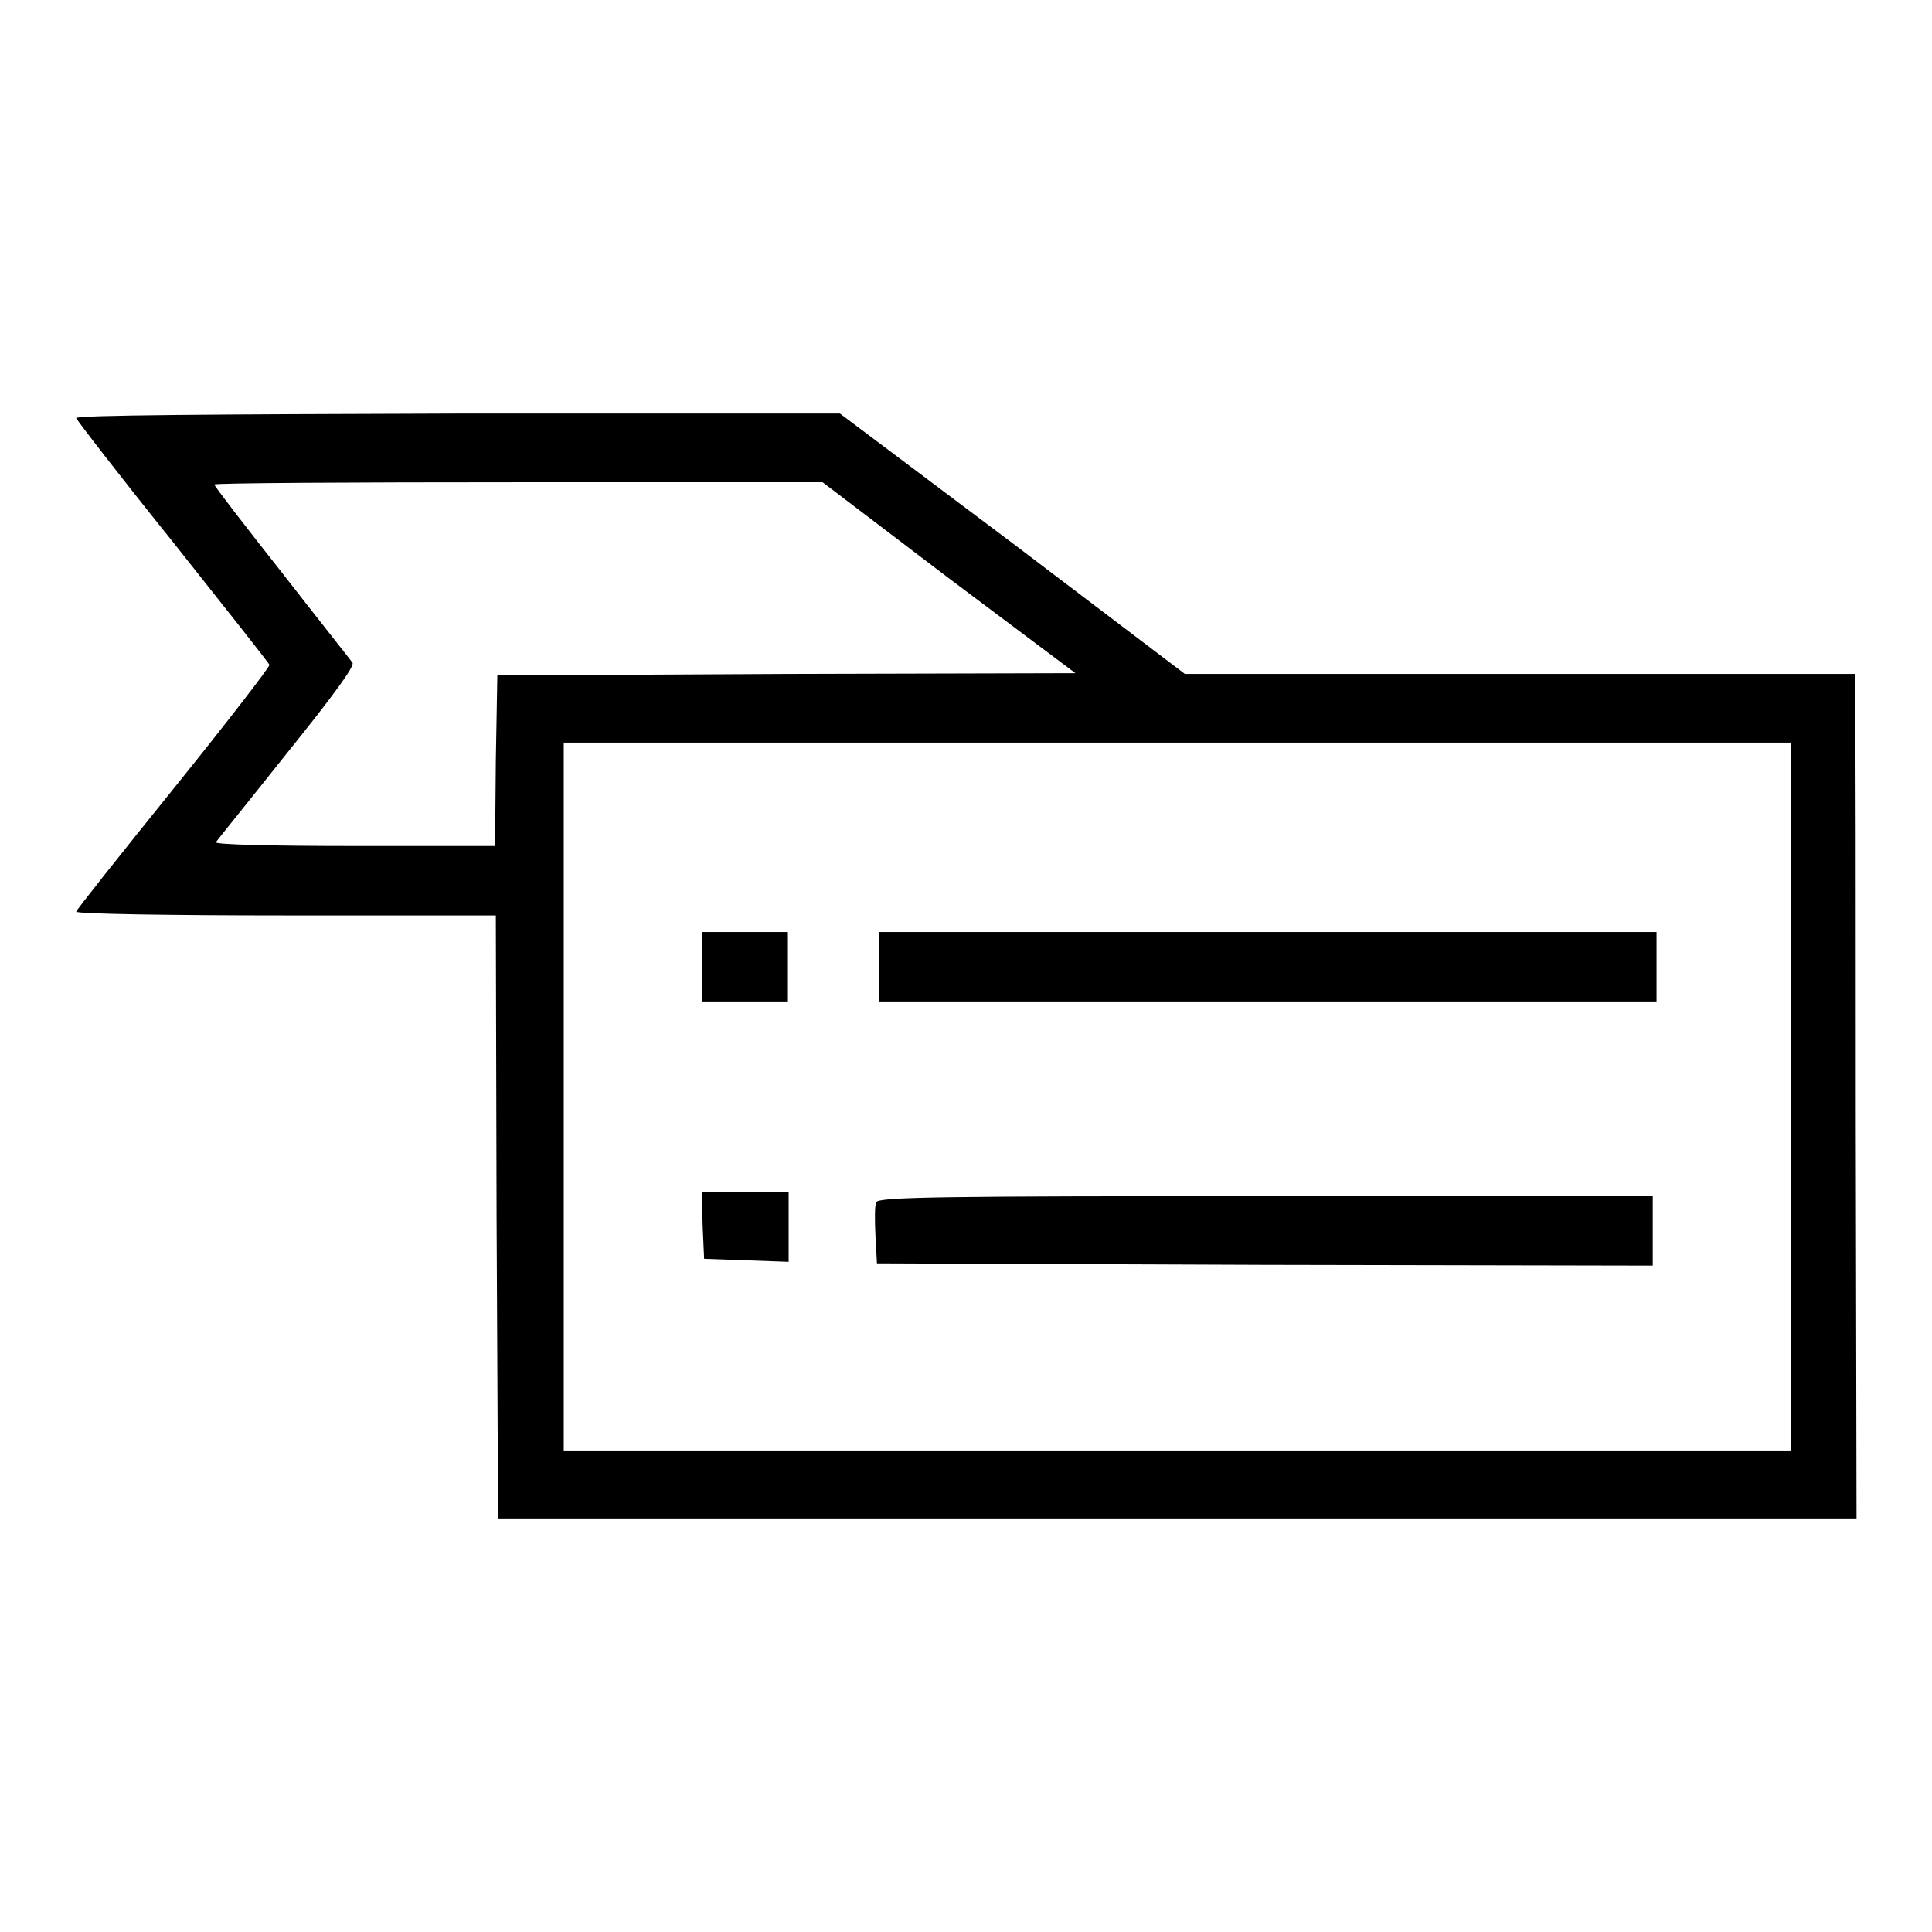
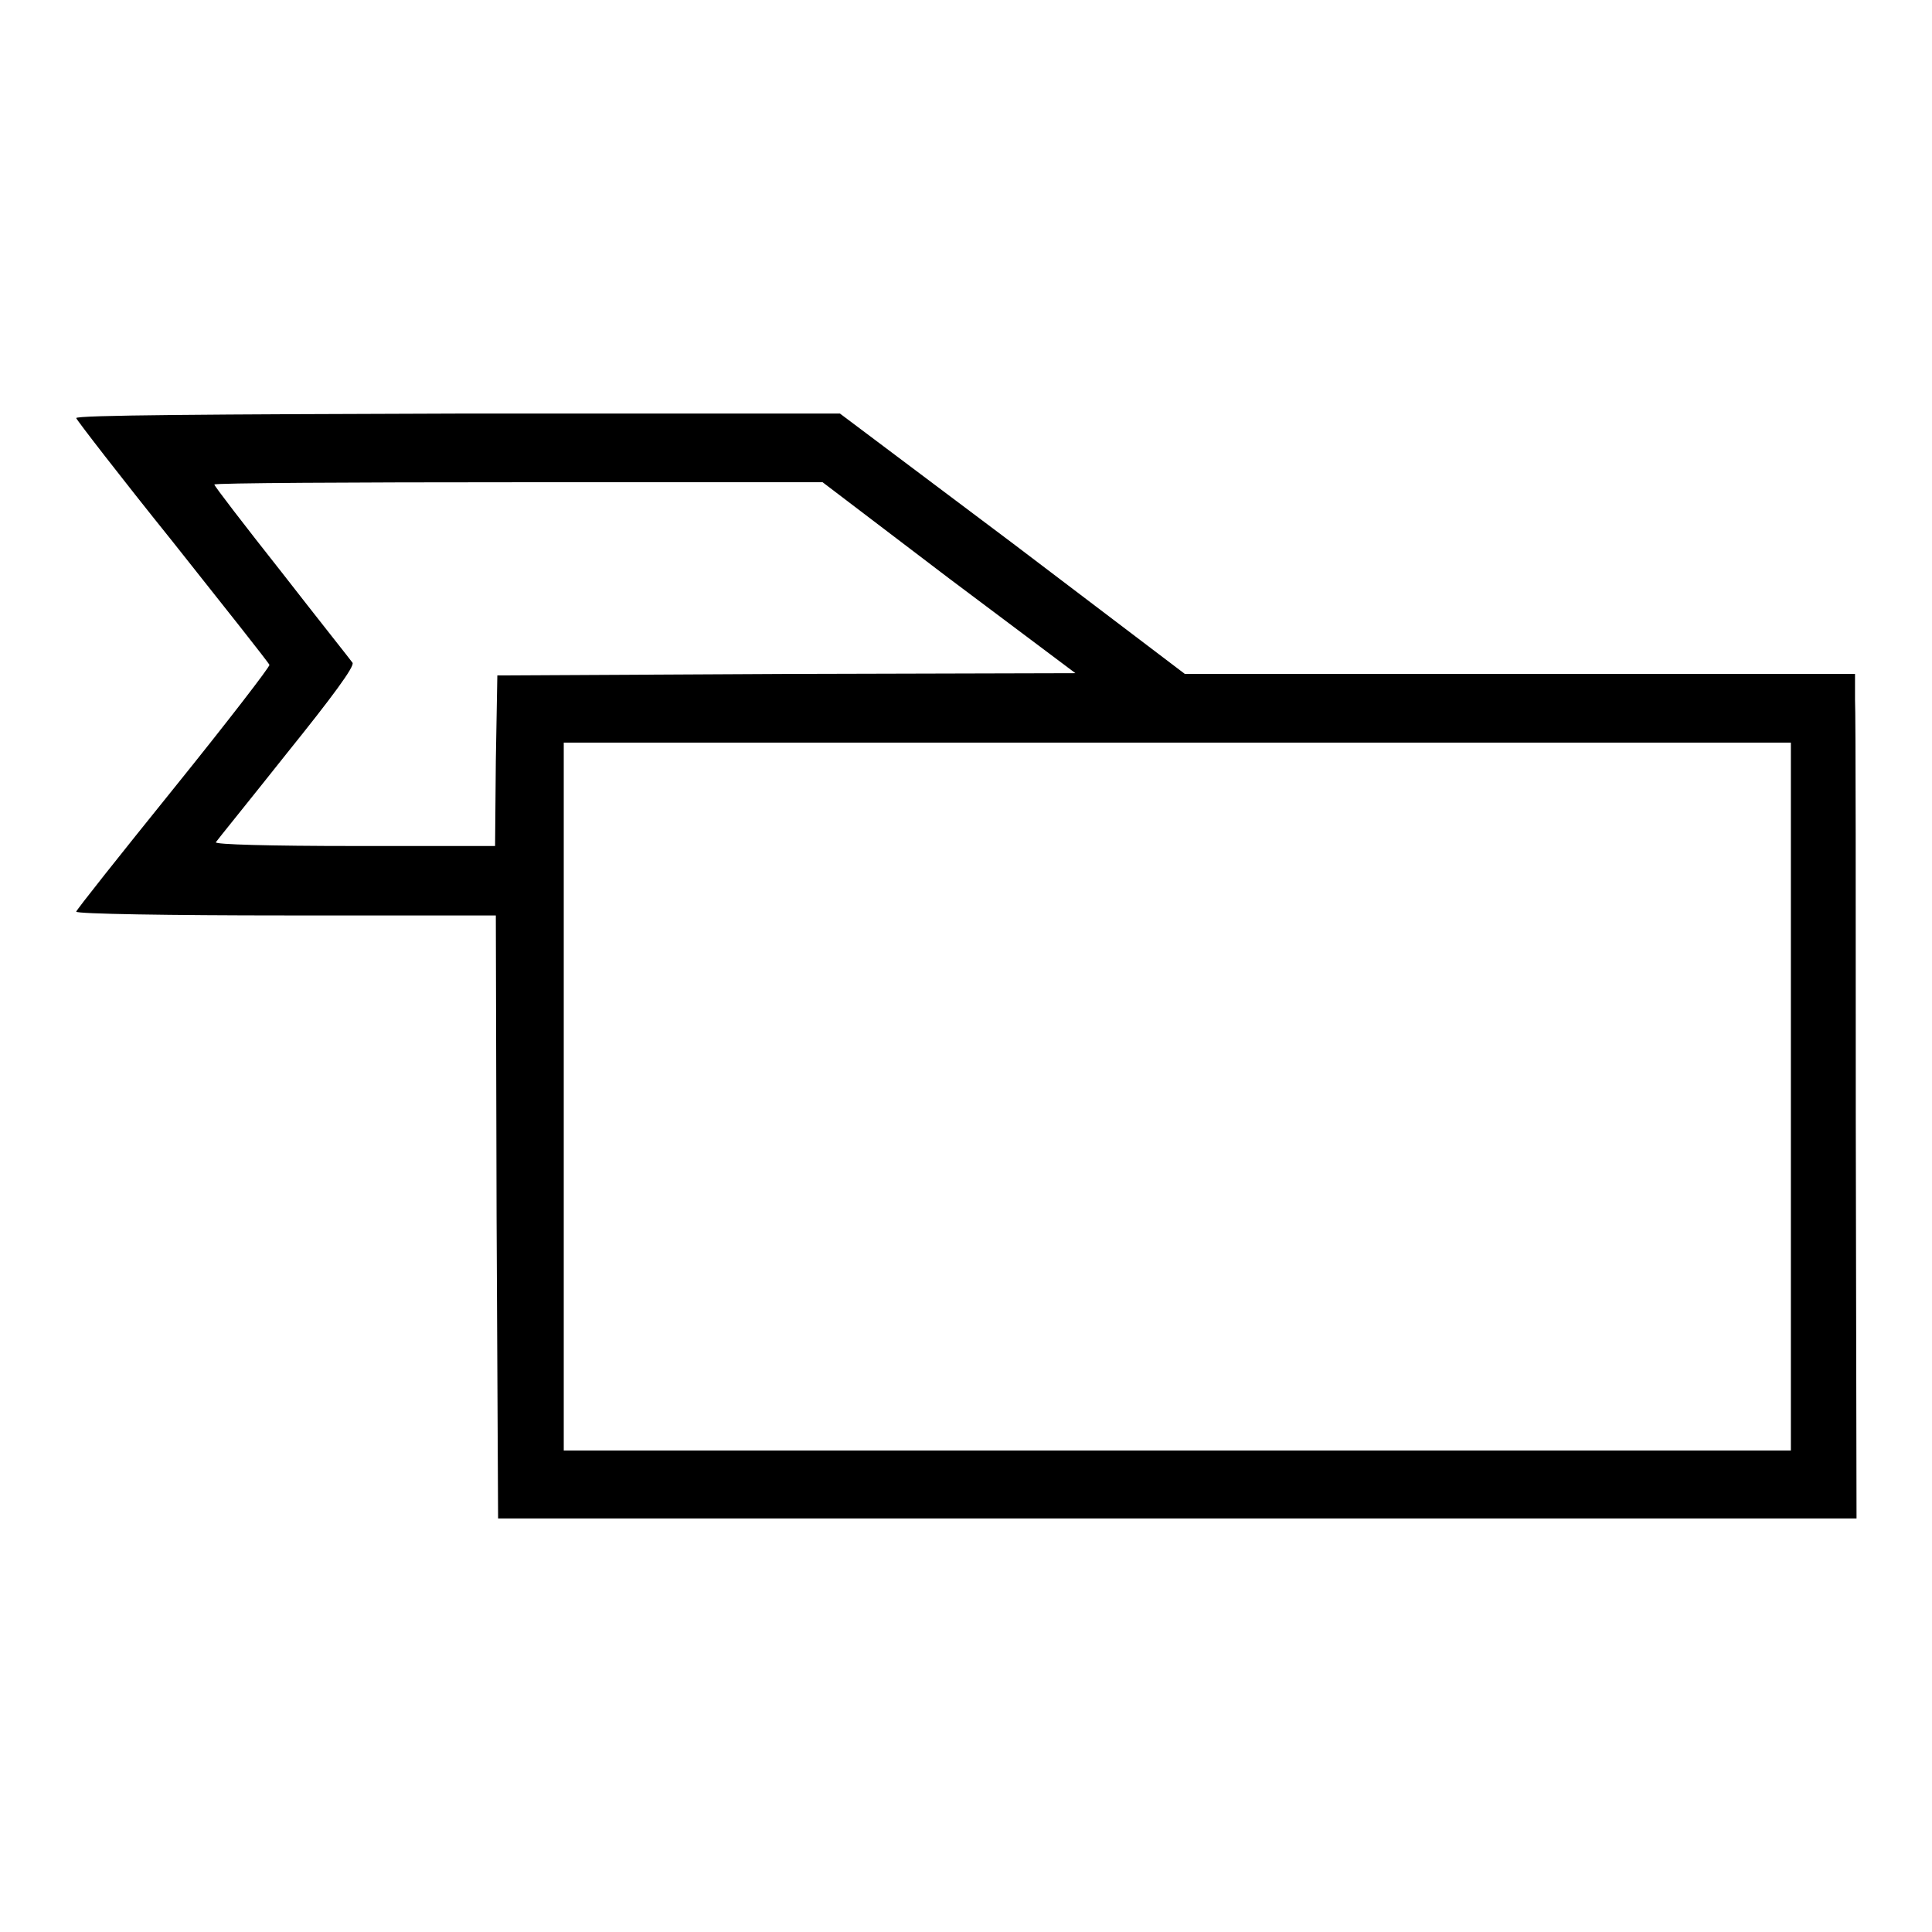
<svg xmlns="http://www.w3.org/2000/svg" version="1.1" x="0px" y="0px" viewBox="0 0 256 256" enable-background="new 0 0 256 256" xml:space="preserve">
  <g>
    <g>
      <g>
        <path fill="#000000" d="M10.1,55.4c0.1,0.3,5.8,7.7,12.8,16.4c6.9,8.7,12.7,16,12.8,16.3c0.1,0.2-5.6,7.6-12.7,16.4c-7.1,8.8-12.9,16.1-12.9,16.3c0,0.3,12.5,0.5,27.8,0.5h27.8l0.1,39.9l0.2,40h90.1H246l-0.1-52.6c0-28.9,0-54-0.1-55.9v-3.4h-44.4h-44.4L134.2,72l-22.9-17.2H60.6C28.1,54.9,10,55,10.1,55.4z M125.7,76.6l16.8,12.6l-38.3,0.1l-38.3,0.2l-0.2,11.3l-0.1,11.3H46.9c-11.1,0-18.5-0.2-18.3-0.5c0.2-0.3,4.5-5.6,9.5-11.9c5.8-7.2,9-11.5,8.6-11.9c-0.2-0.3-4.5-5.7-9.4-12c-4.9-6.2-8.9-11.4-8.9-11.6c0-0.2,18.1-0.3,40.3-0.3h40.3L125.7,76.6z M237.3,145.3v46.9H156H74.7v-46.9V98.4H156h81.3V145.3z" />
-         <path fill="#000000" d="M93,128.1v4.6h5.7h5.7v-4.6v-4.6h-5.7H93V128.1z" />
-         <path fill="#000000" d="M116.5,128.1v4.6H168h51.5v-4.6v-4.6H168h-51.5V128.1z" />
-         <path fill="#000000" d="M93.1,162.3l0.2,4.5l5.6,0.2l5.6,0.2v-4.6v-4.6h-5.7H93L93.1,162.3z" />
-         <path fill="#000000" d="M116.1,159.3c-0.2,0.4-0.2,2.4-0.1,4.4l0.2,3.7l51.4,0.2l51.4,0.1v-4.6v-4.6h-51.2C125.1,158.5,116.4,158.6,116.1,159.3z" />
      </g>
    </g>
  </g>
</svg>